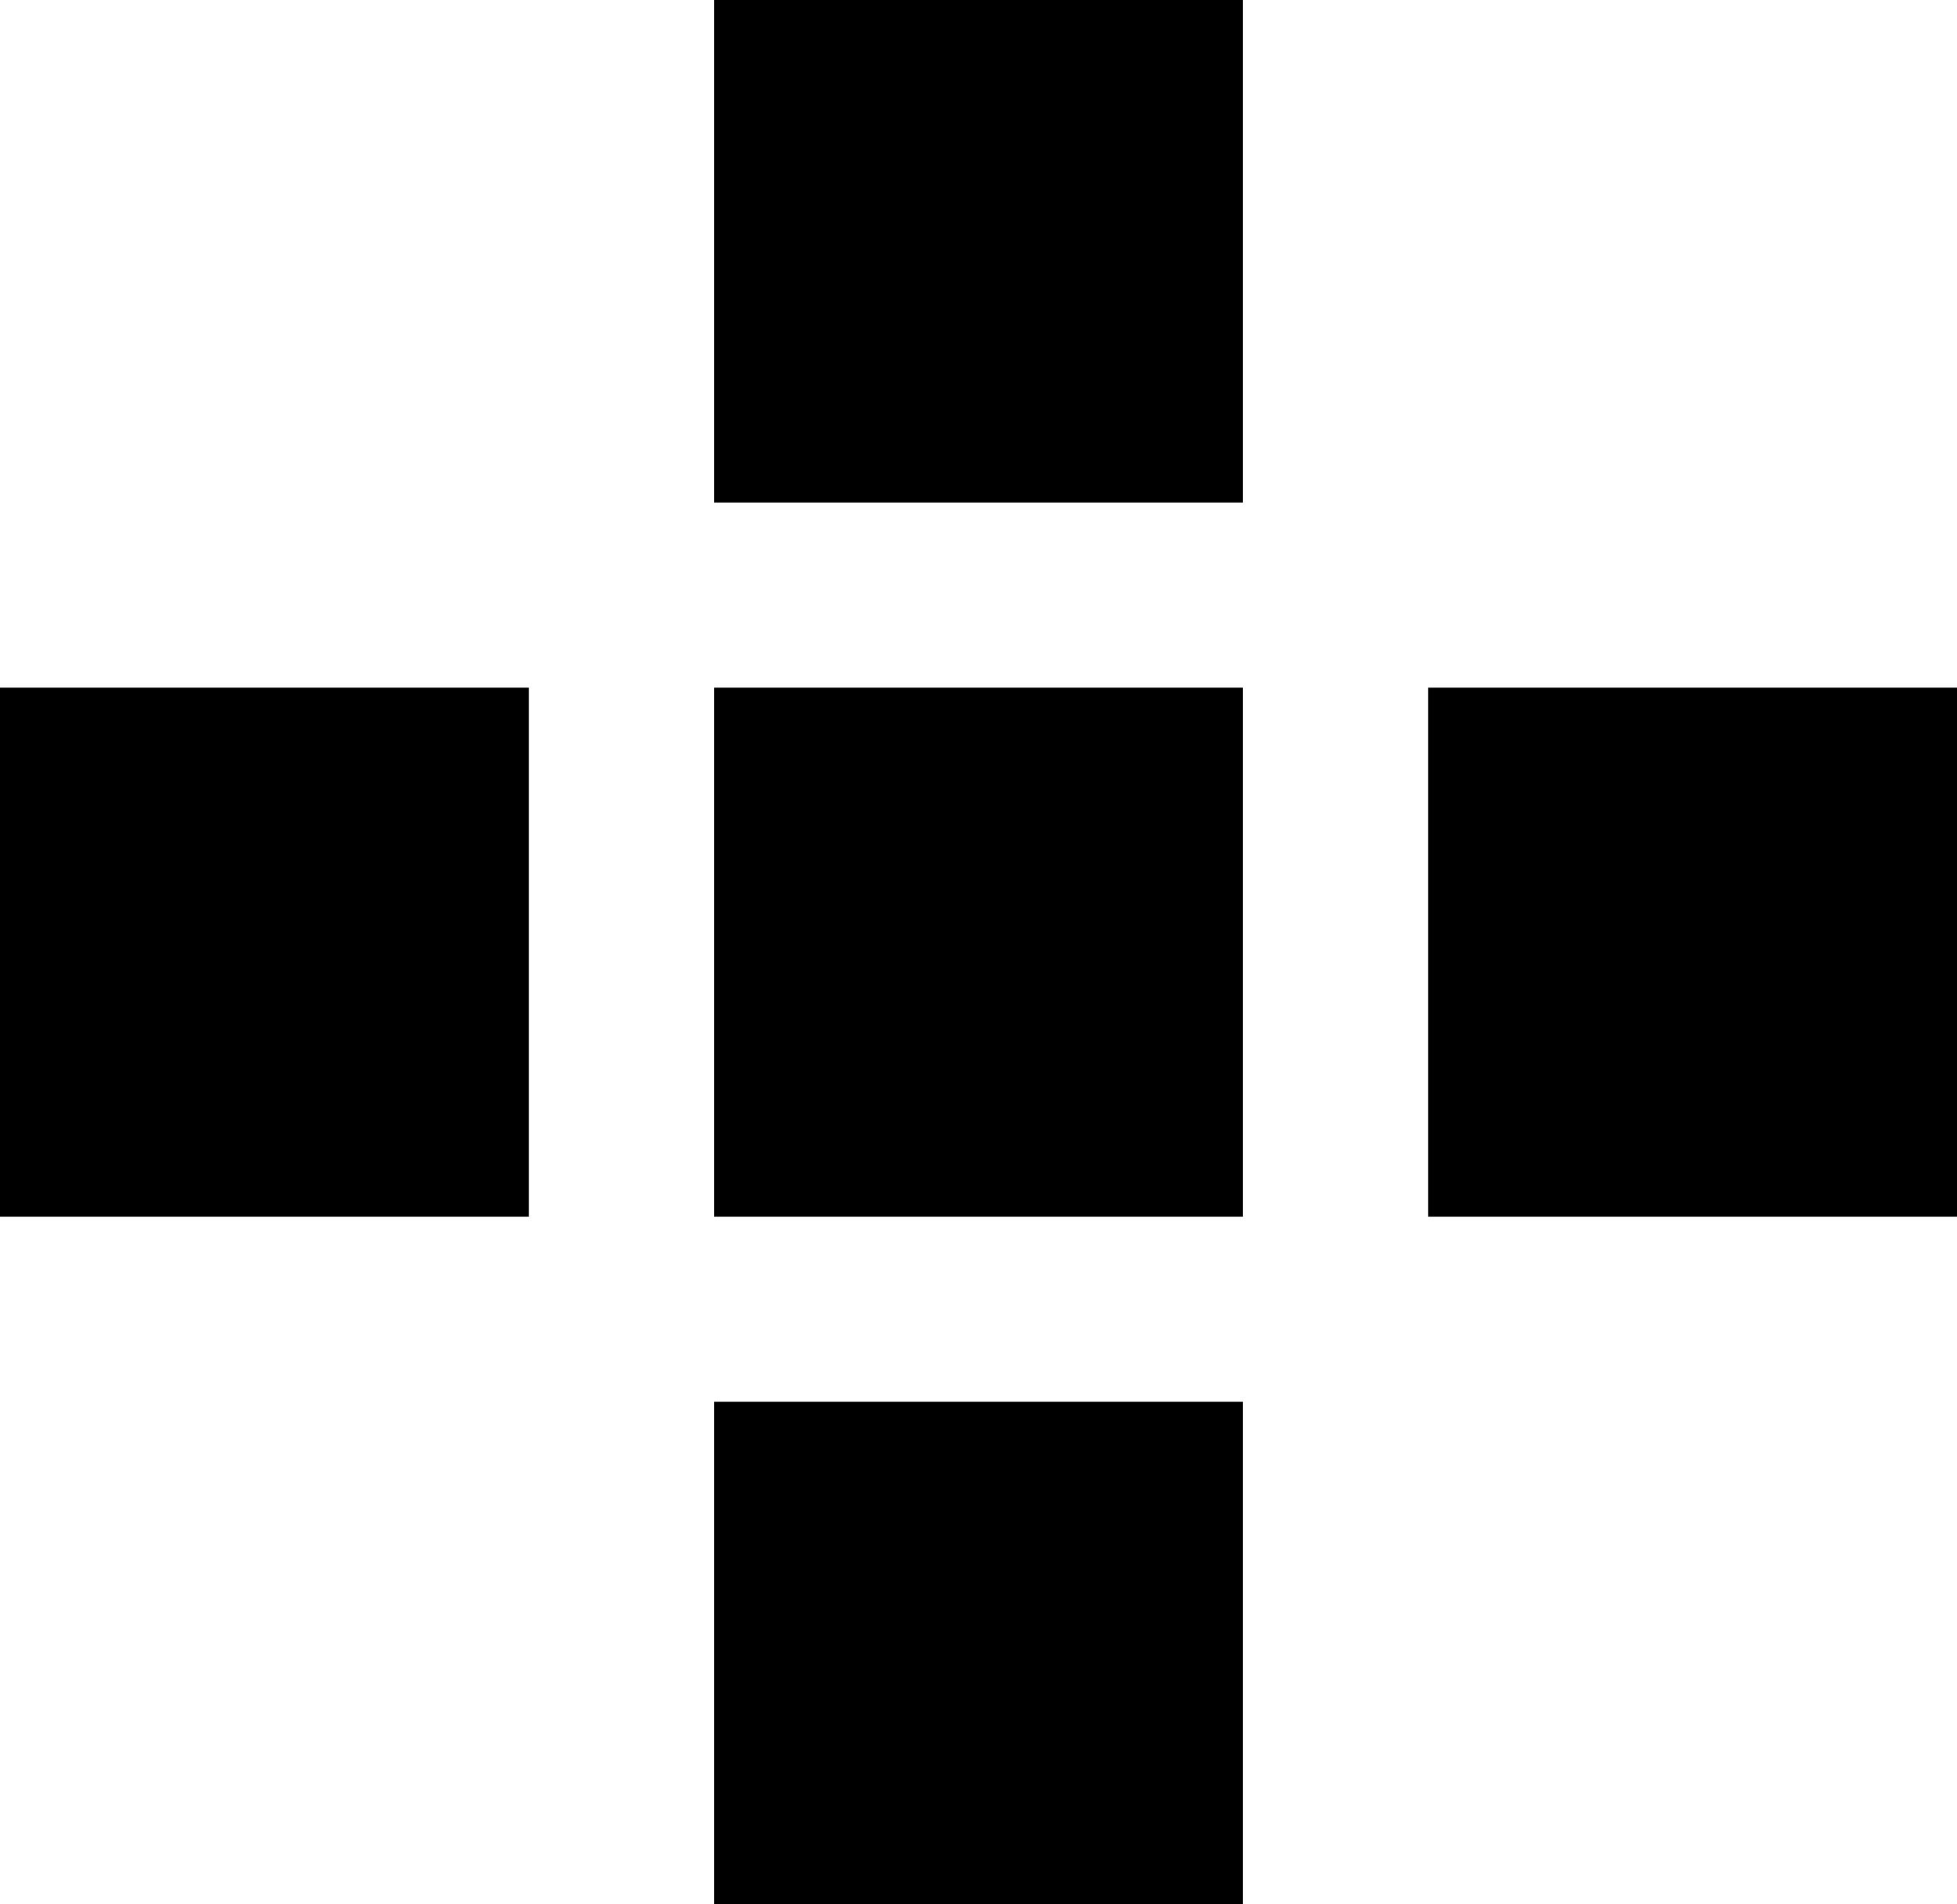
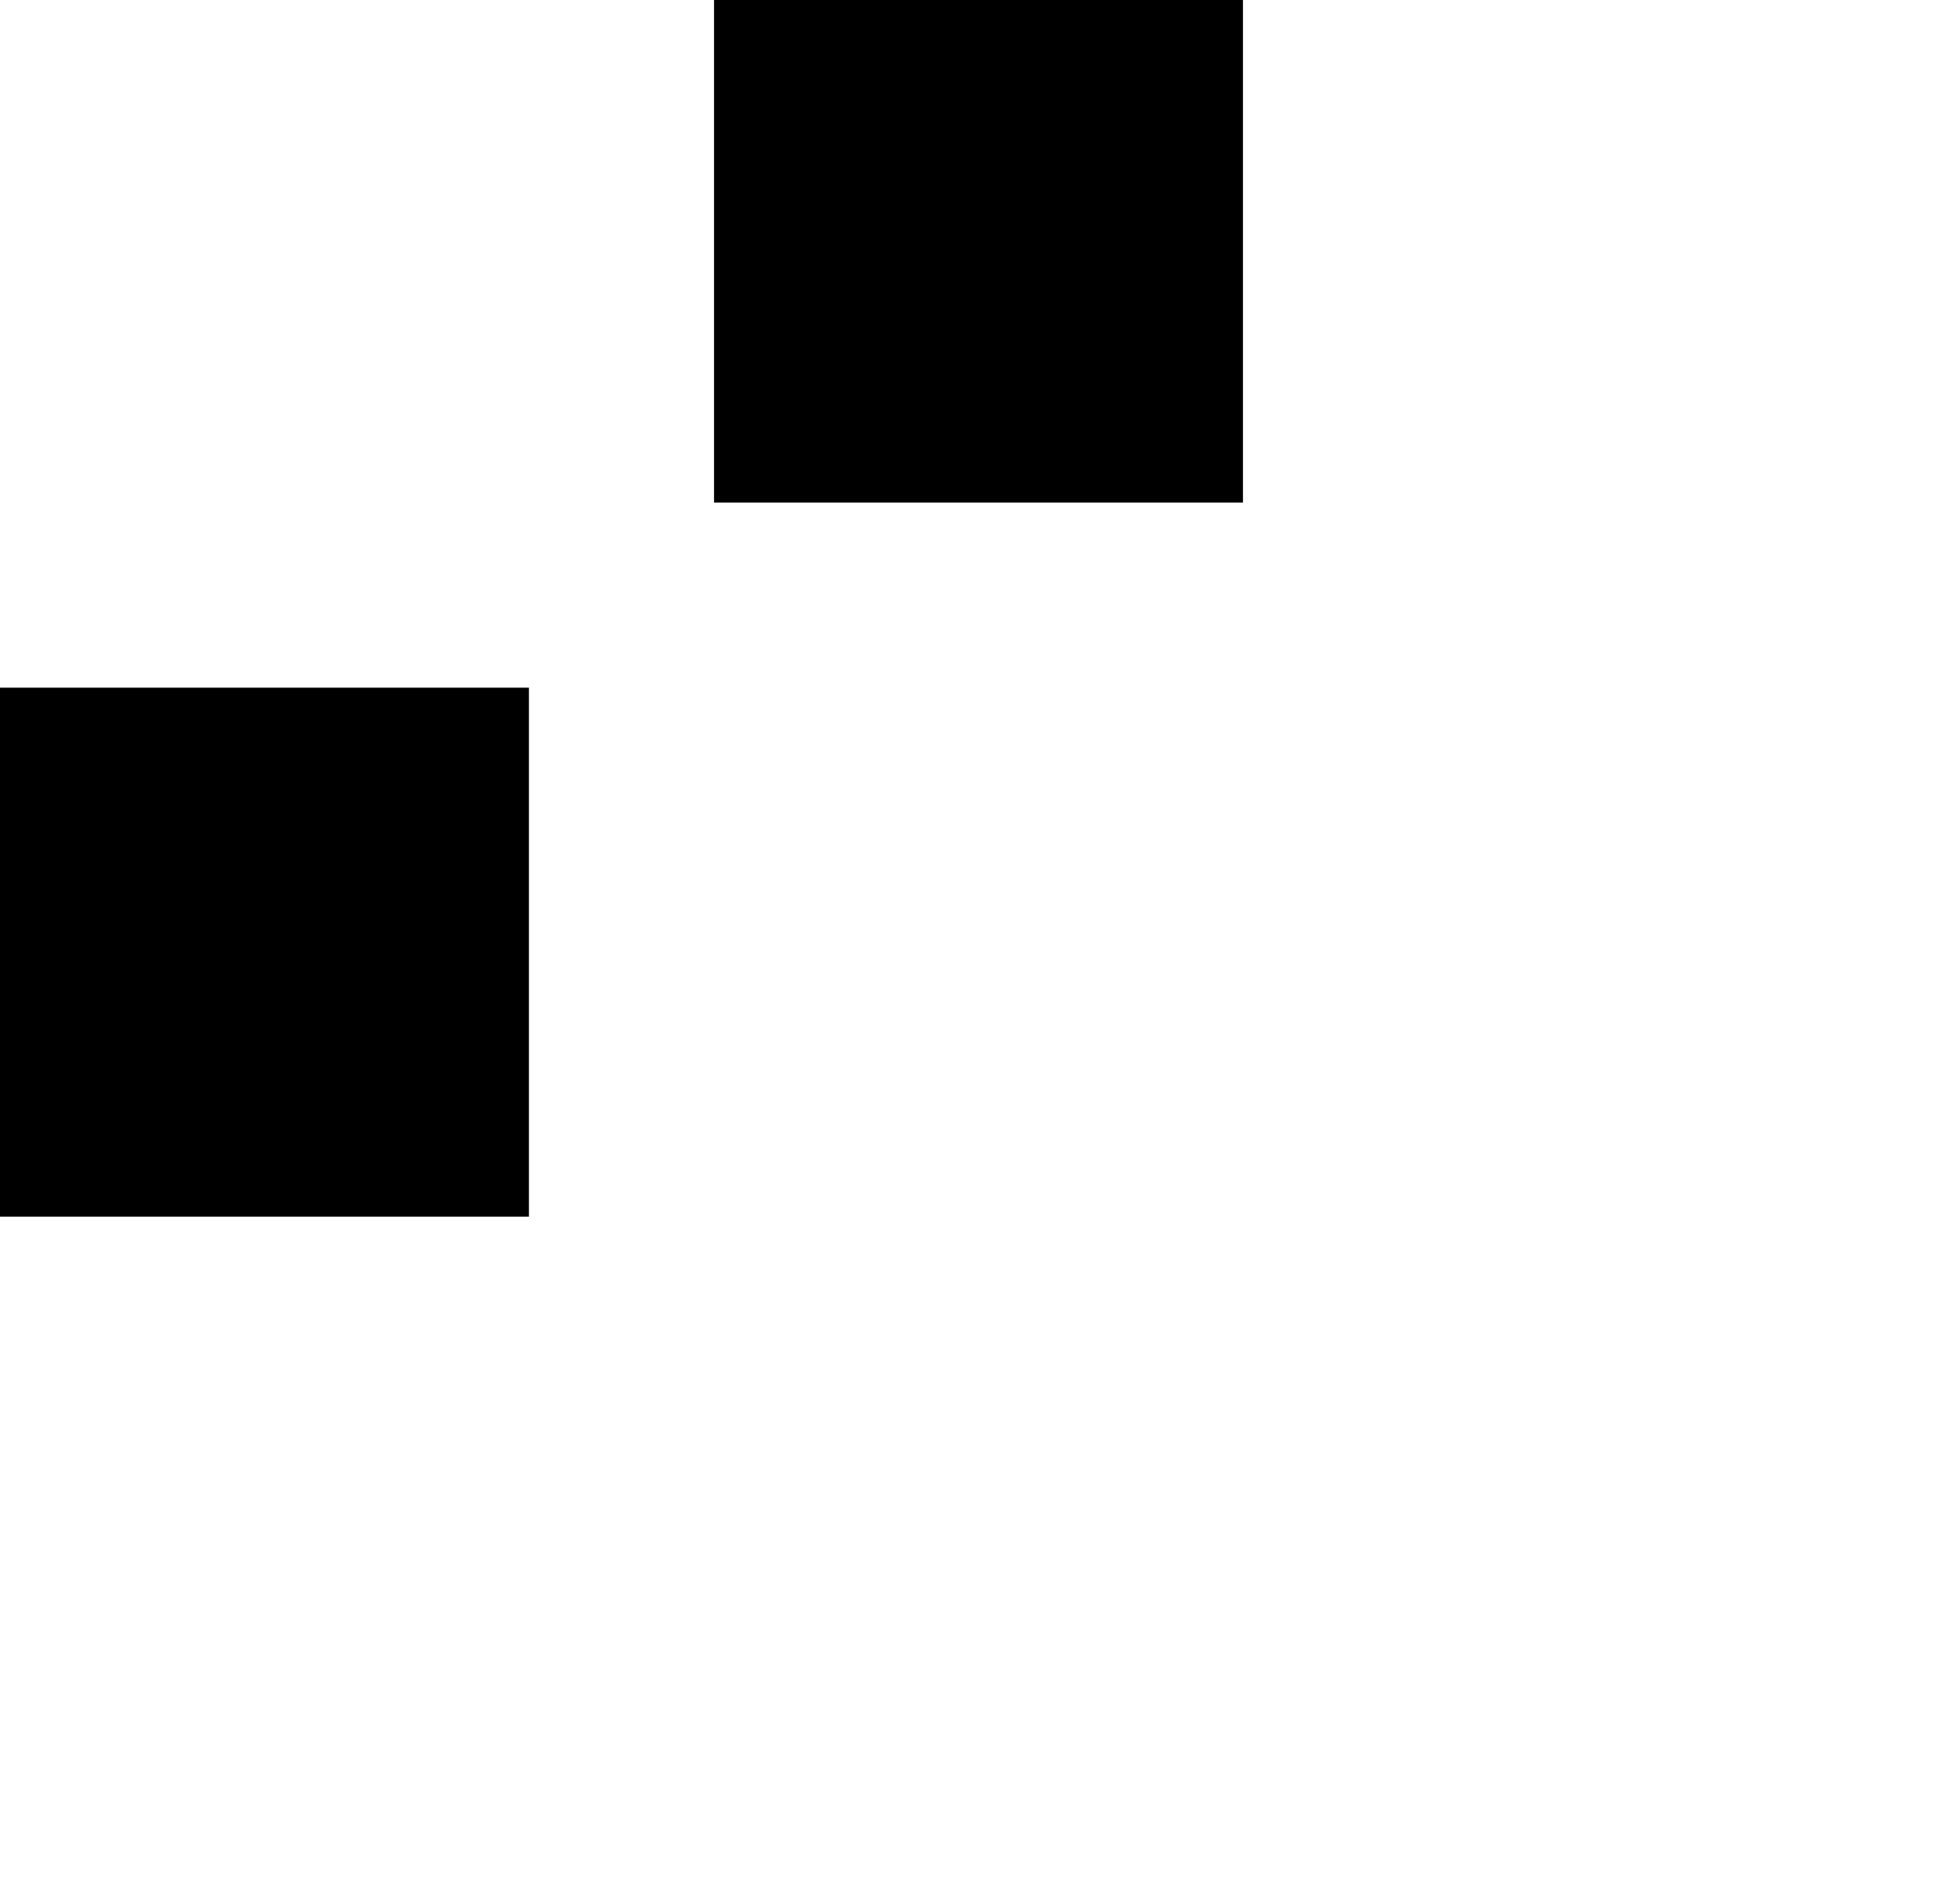
<svg xmlns="http://www.w3.org/2000/svg" viewBox="0 0 74 72">
-   <path d="m27 26h20v20h-20z" />
-   <path d="m54 26h20v20h-20z" />
  <path d="m0 26h20v20h-20z" />
-   <path d="m27 53h20v19h-20z" />
  <path d="m27 0h20v19h-20z" />
</svg>